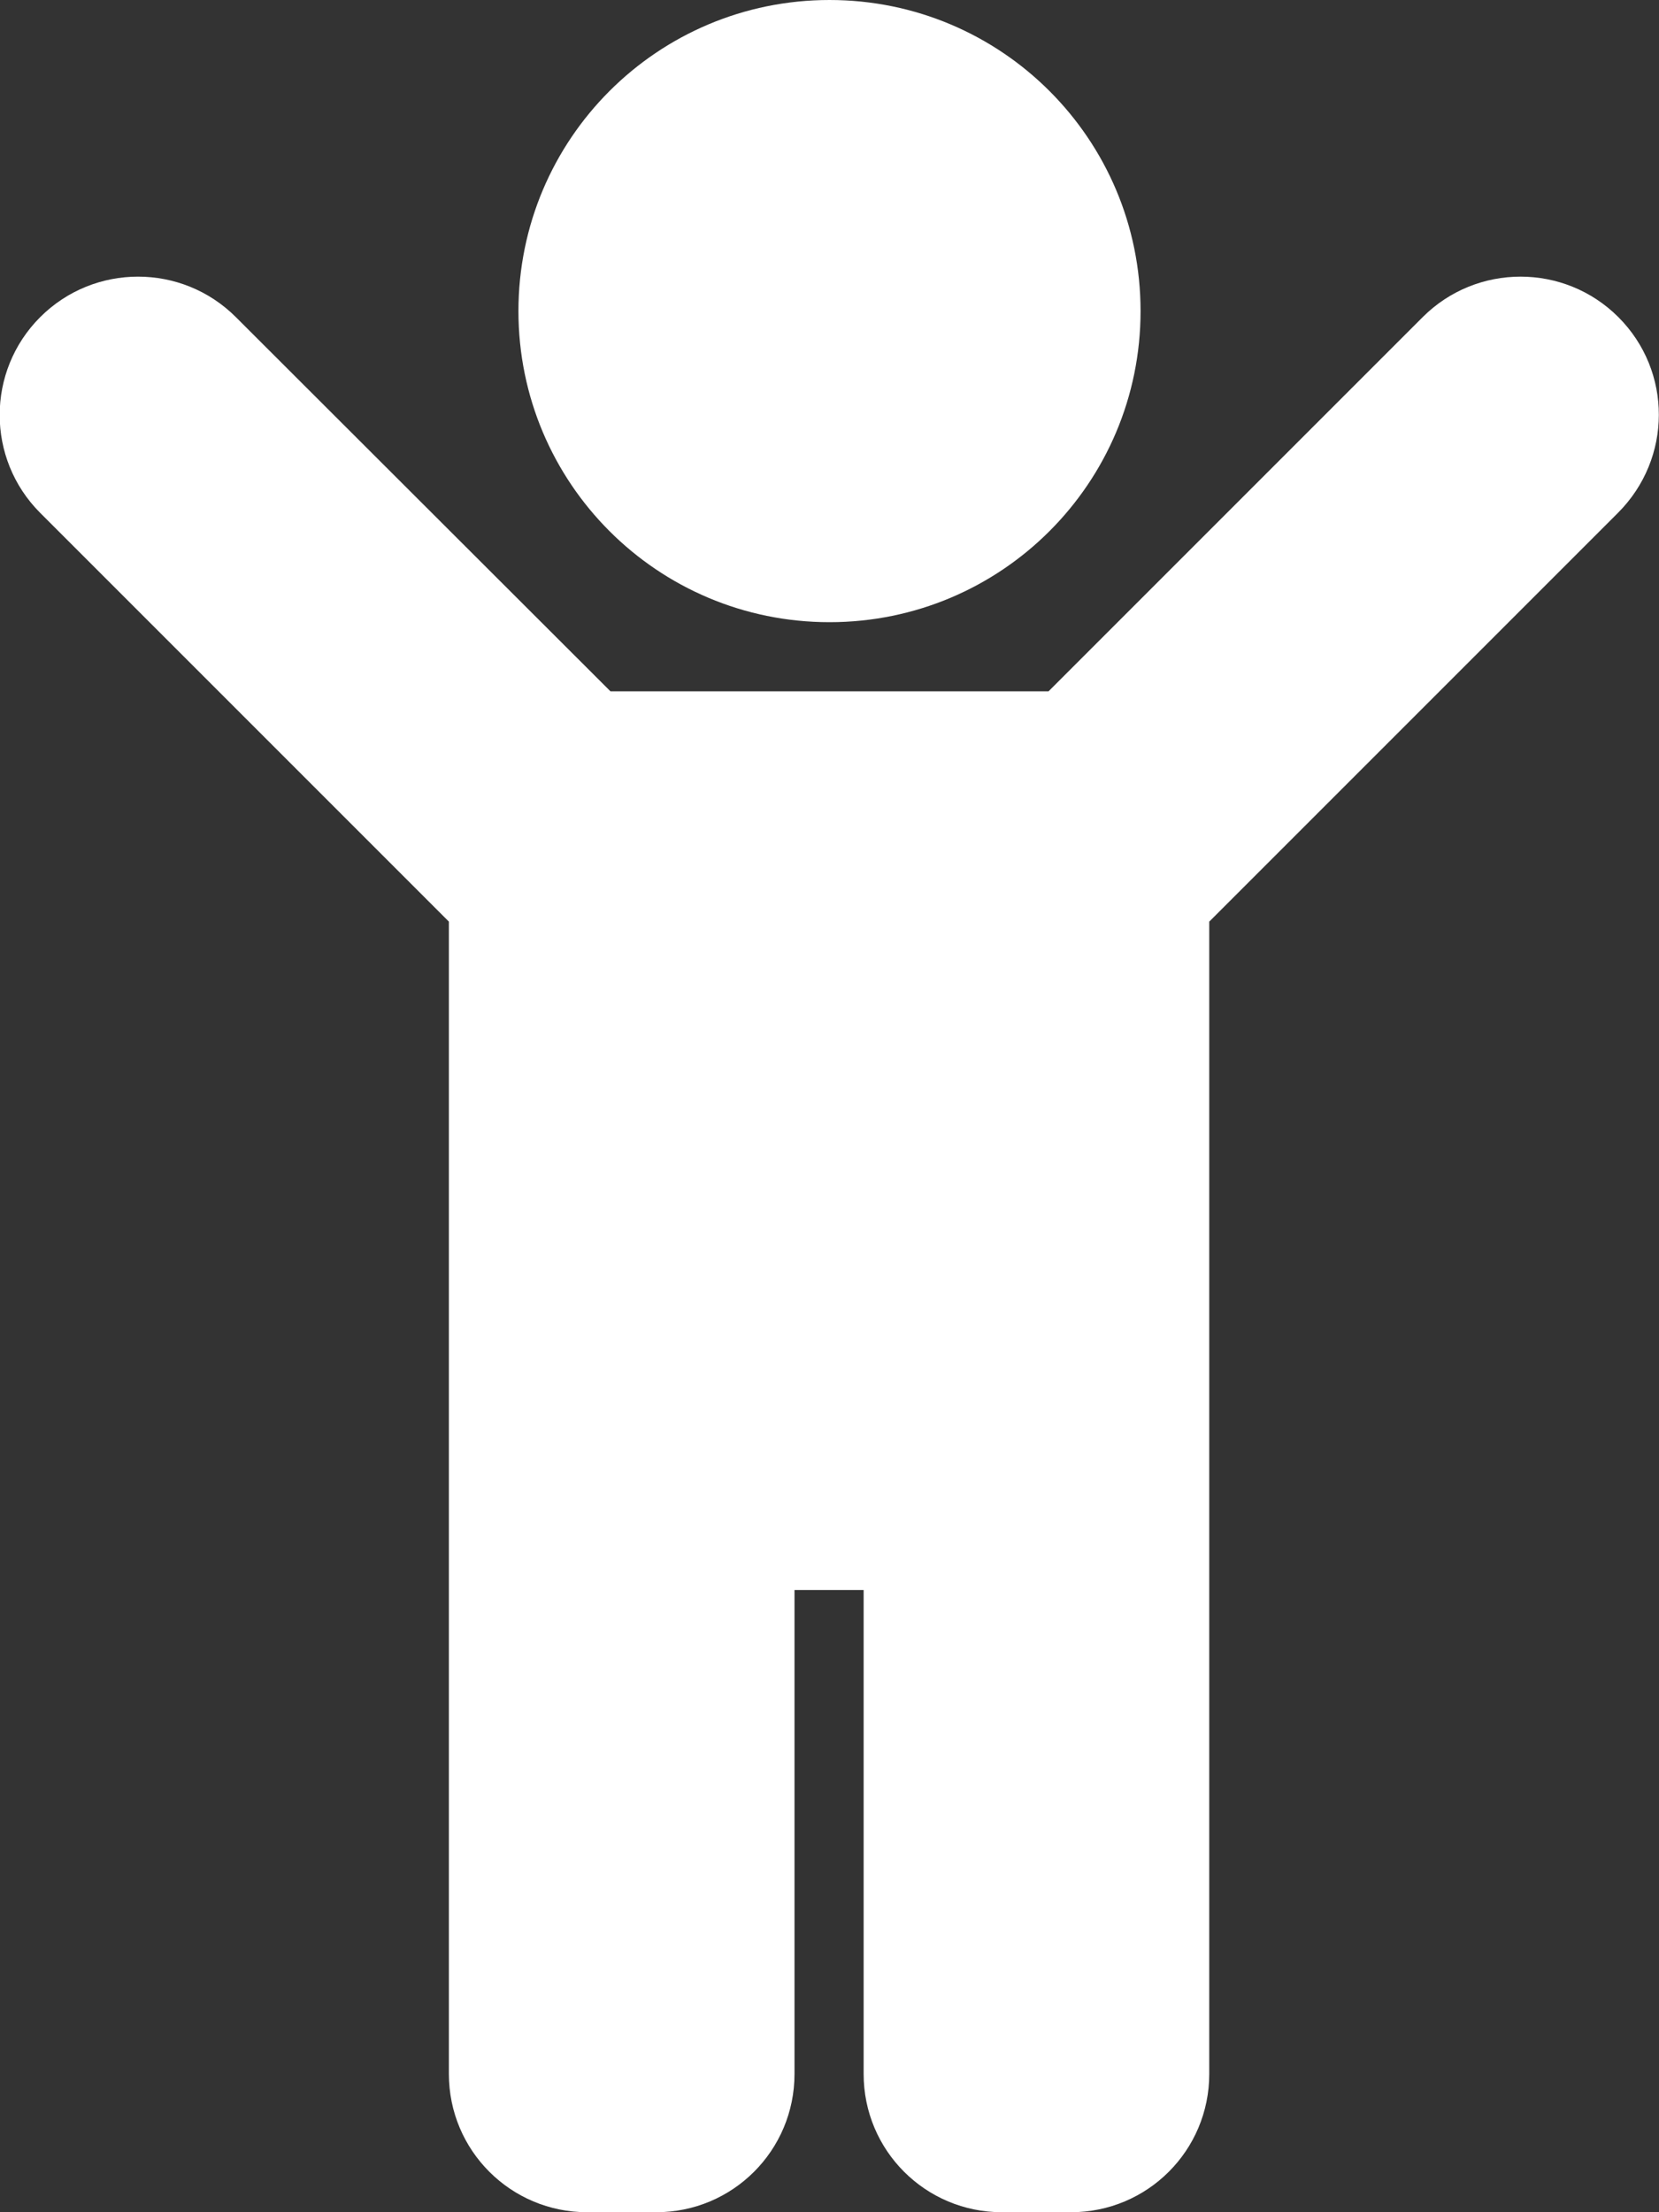
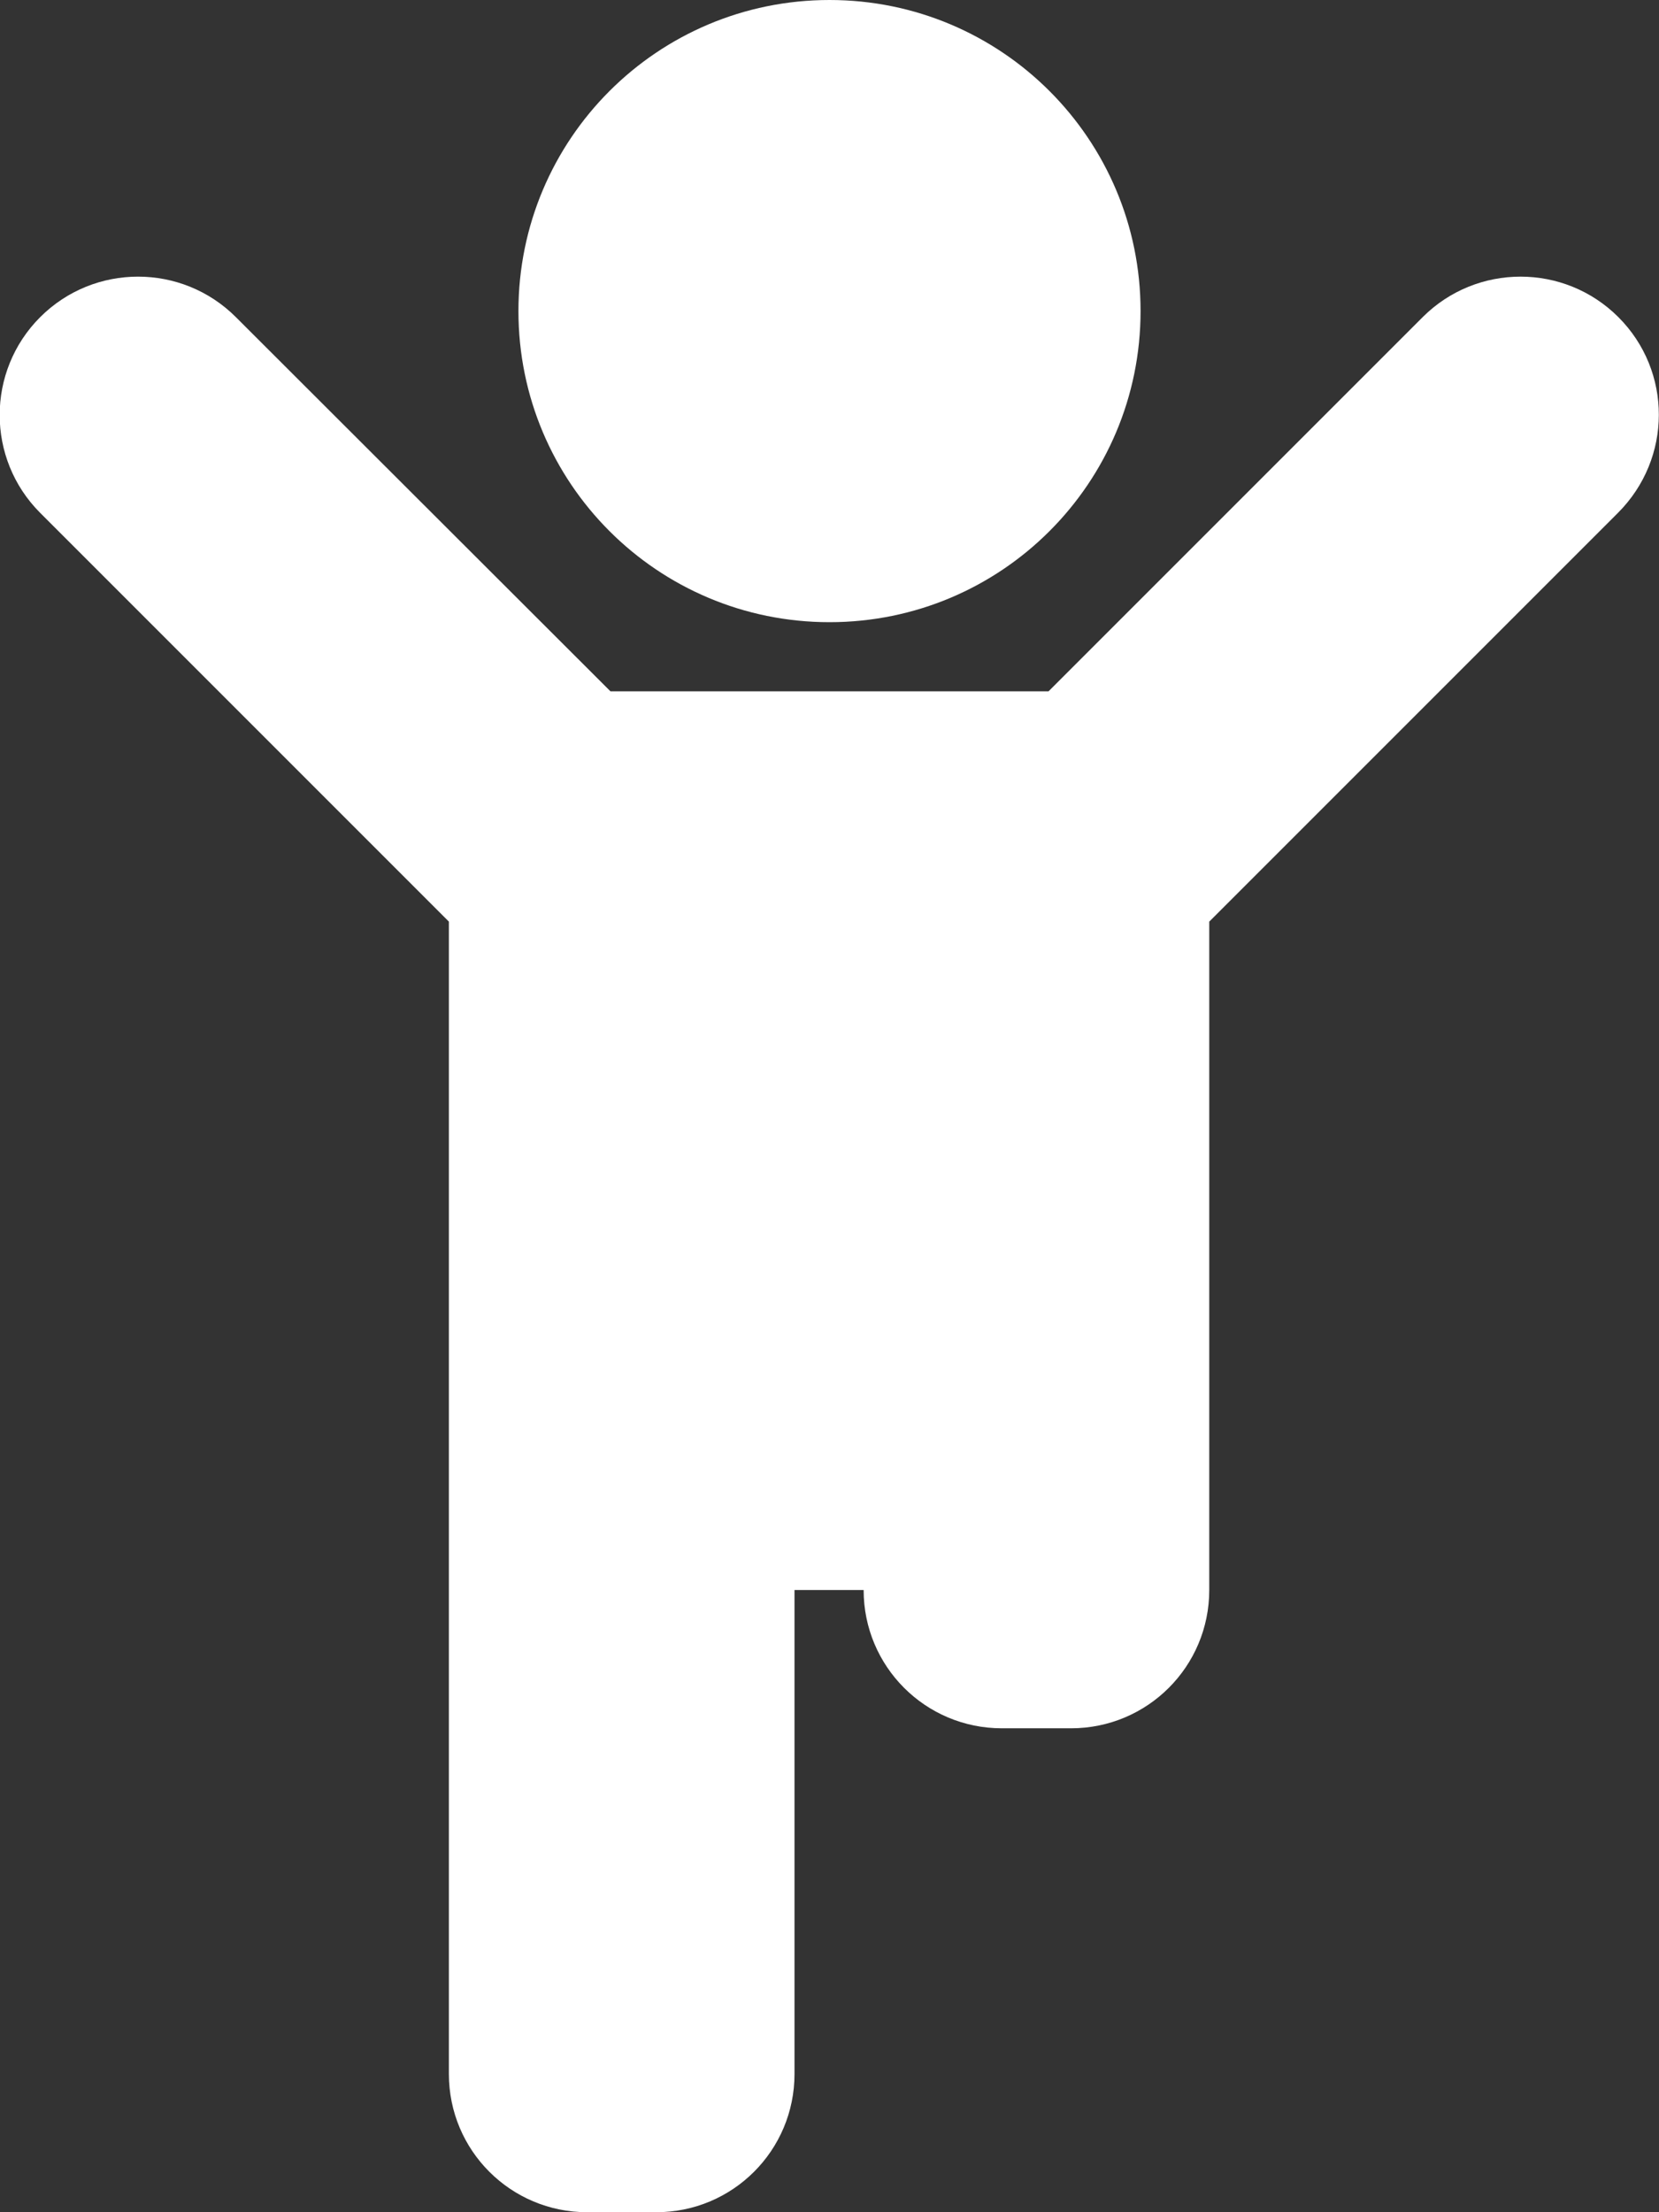
<svg xmlns="http://www.w3.org/2000/svg" version="1.1" id="Layer_1" x="0px" y="0px" viewBox="0 0 384 512" style="enable-background:new 0 0 384 512;" xml:space="preserve">
  <rect x="0" y="0" width="384" height="512" fill="#333333" stroke="none" />
  <style type="text/css">
	.st0{fill:#FFFFFF;}
</style>
-   <path class="st0" d="M120,72c0-39.8,32.2-72,72-72s72,32.2,72,72c0,39.8-32.2,72-72,72S120,111.8,120,72z M374.6,73.4  c-12.5-12.5-32.8-12.5-45.3,0L242.7,160H141.3L54.6,73.4c-12.5-12.5-32.8-12.5-45.3,0c-12.5,12.5-12.5,32.8,0,45.3l94.6,94.6V480  c0,17.7,14.3,32,32,32h16c17.7,0,32-14.3,32-32V368h16v112c0,17.7,14.3,32,32,32h16c17.7,0,32-14.3,32-32V213.3l94.6-94.6  C387.1,106.1,387.1,85.9,374.6,73.4z" />
+   <path class="st0" d="M120,72c0-39.8,32.2-72,72-72s72,32.2,72,72c0,39.8-32.2,72-72,72S120,111.8,120,72z M374.6,73.4  c-12.5-12.5-32.8-12.5-45.3,0L242.7,160H141.3L54.6,73.4c-12.5-12.5-32.8-12.5-45.3,0c-12.5,12.5-12.5,32.8,0,45.3l94.6,94.6V480  c0,17.7,14.3,32,32,32h16c17.7,0,32-14.3,32-32V368h16c0,17.7,14.3,32,32,32h16c17.7,0,32-14.3,32-32V213.3l94.6-94.6  C387.1,106.1,387.1,85.9,374.6,73.4z" />
</svg>